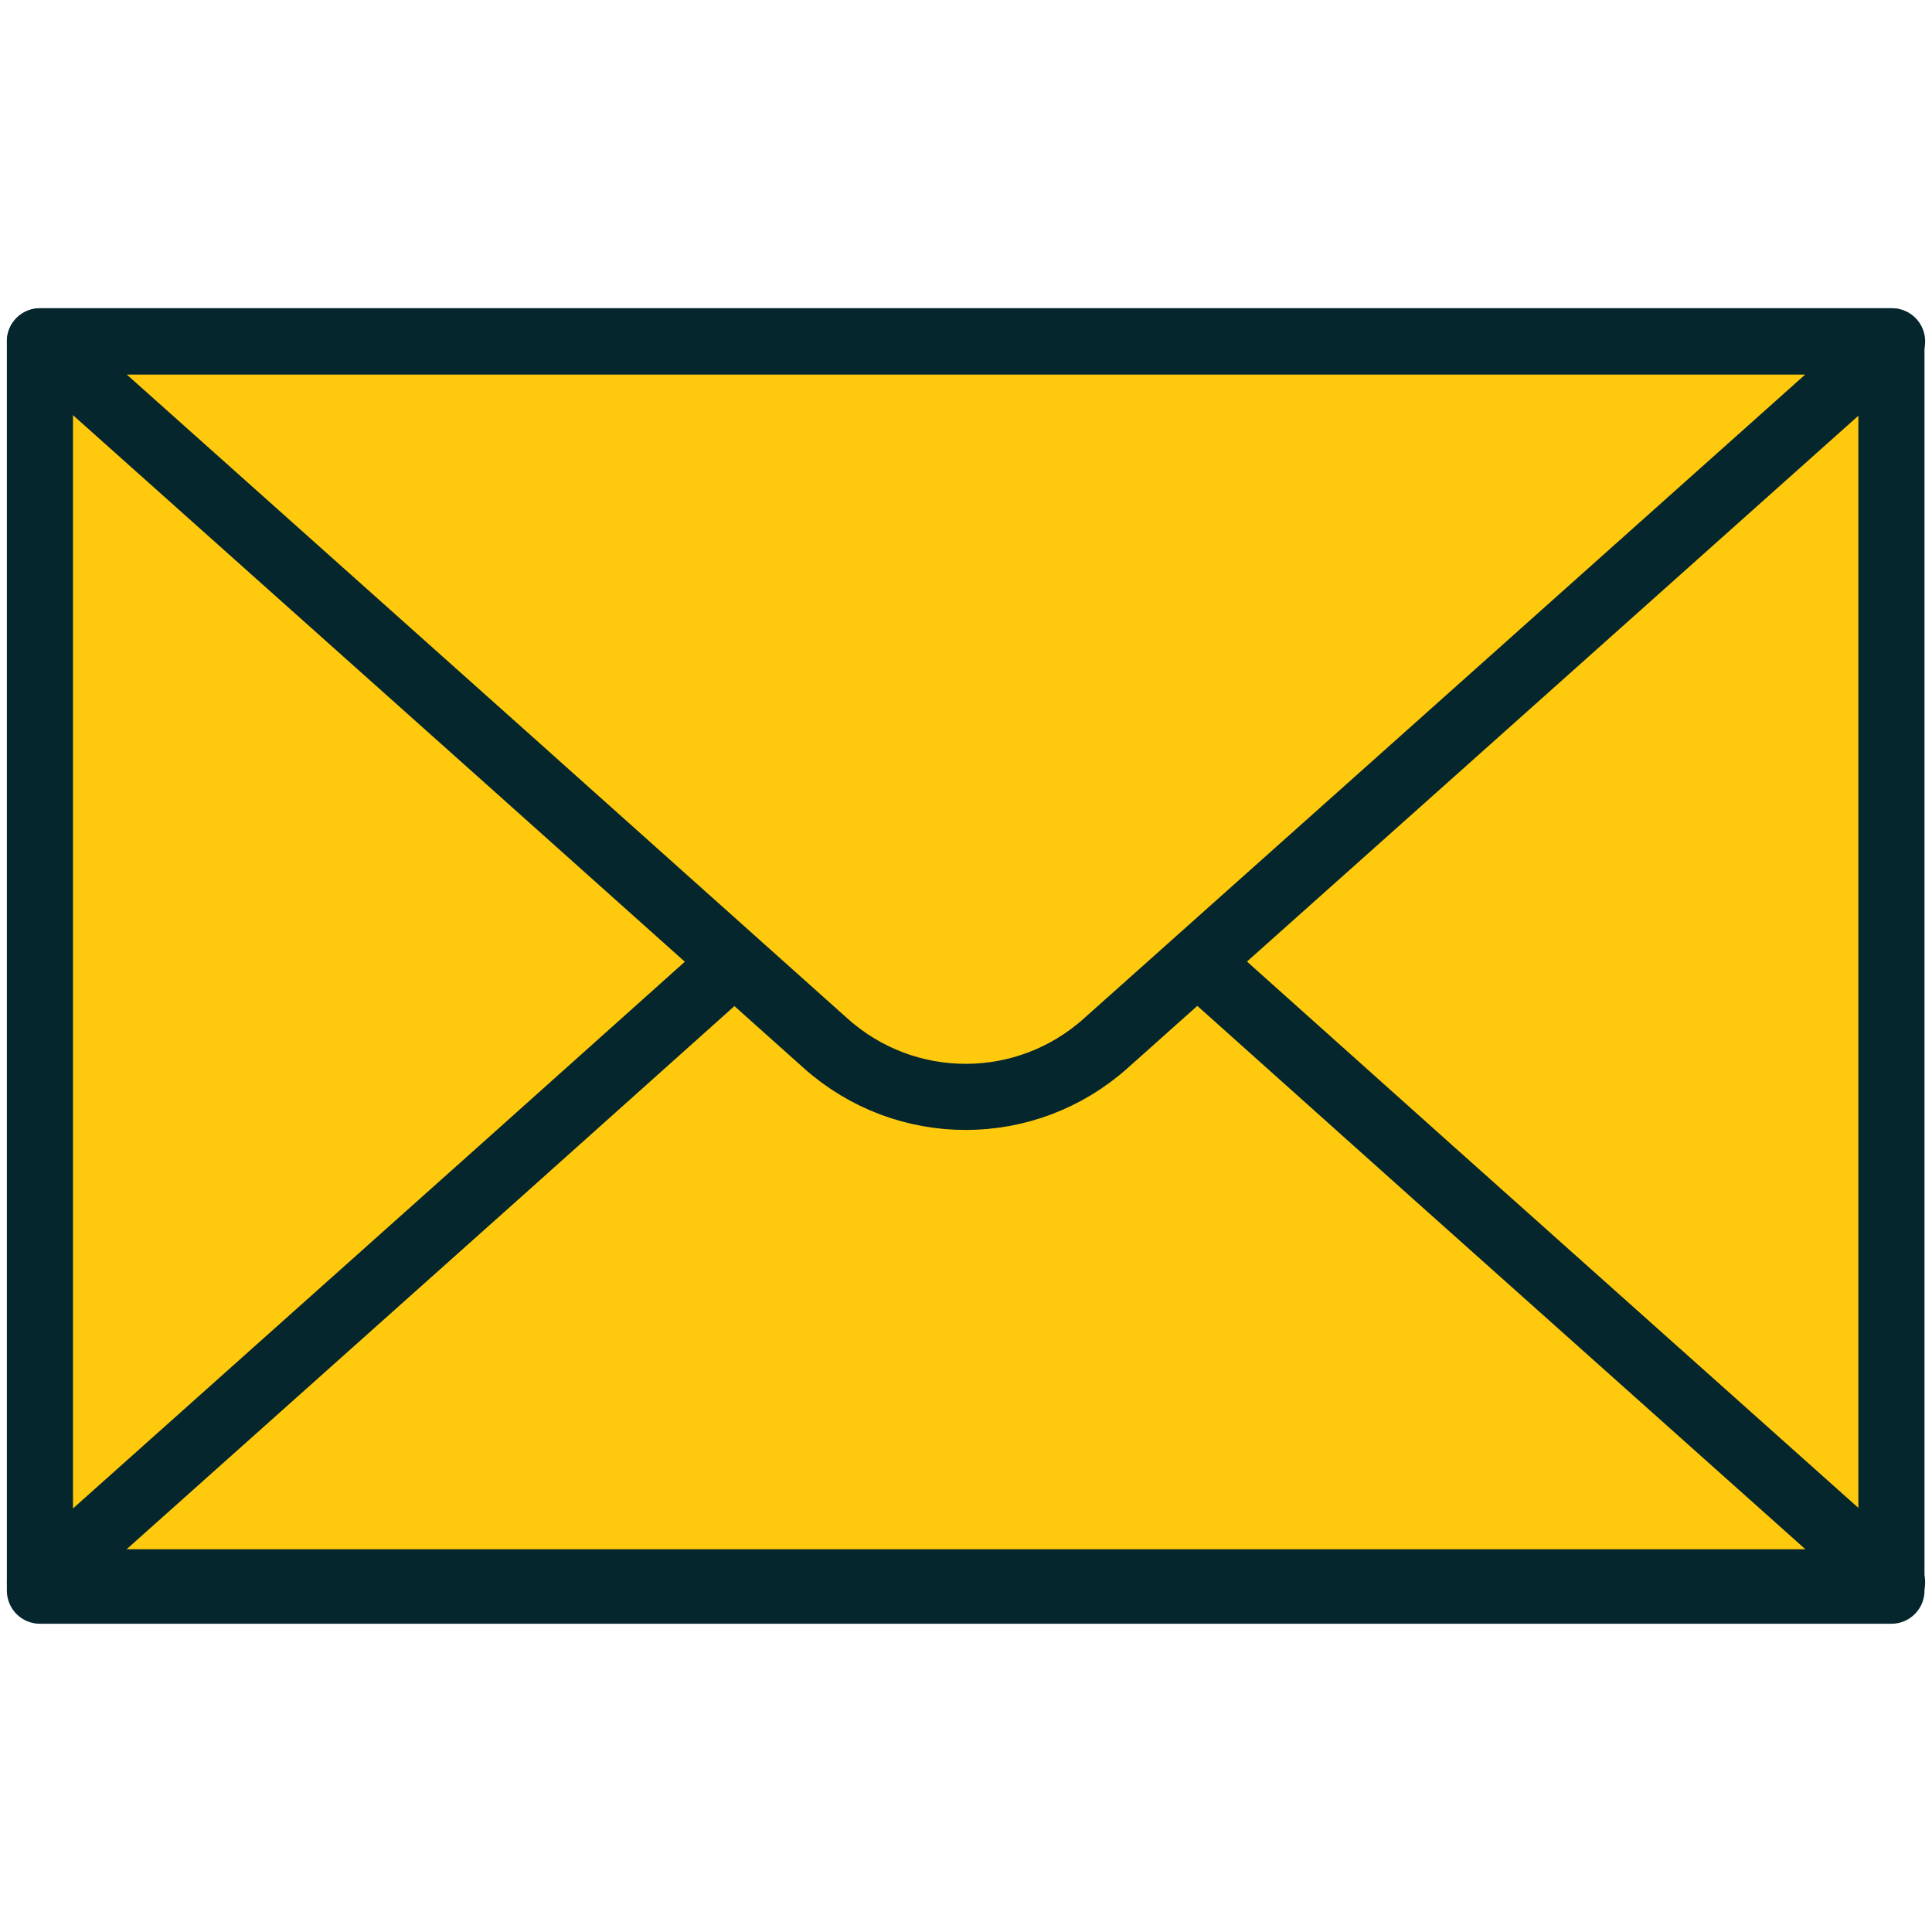
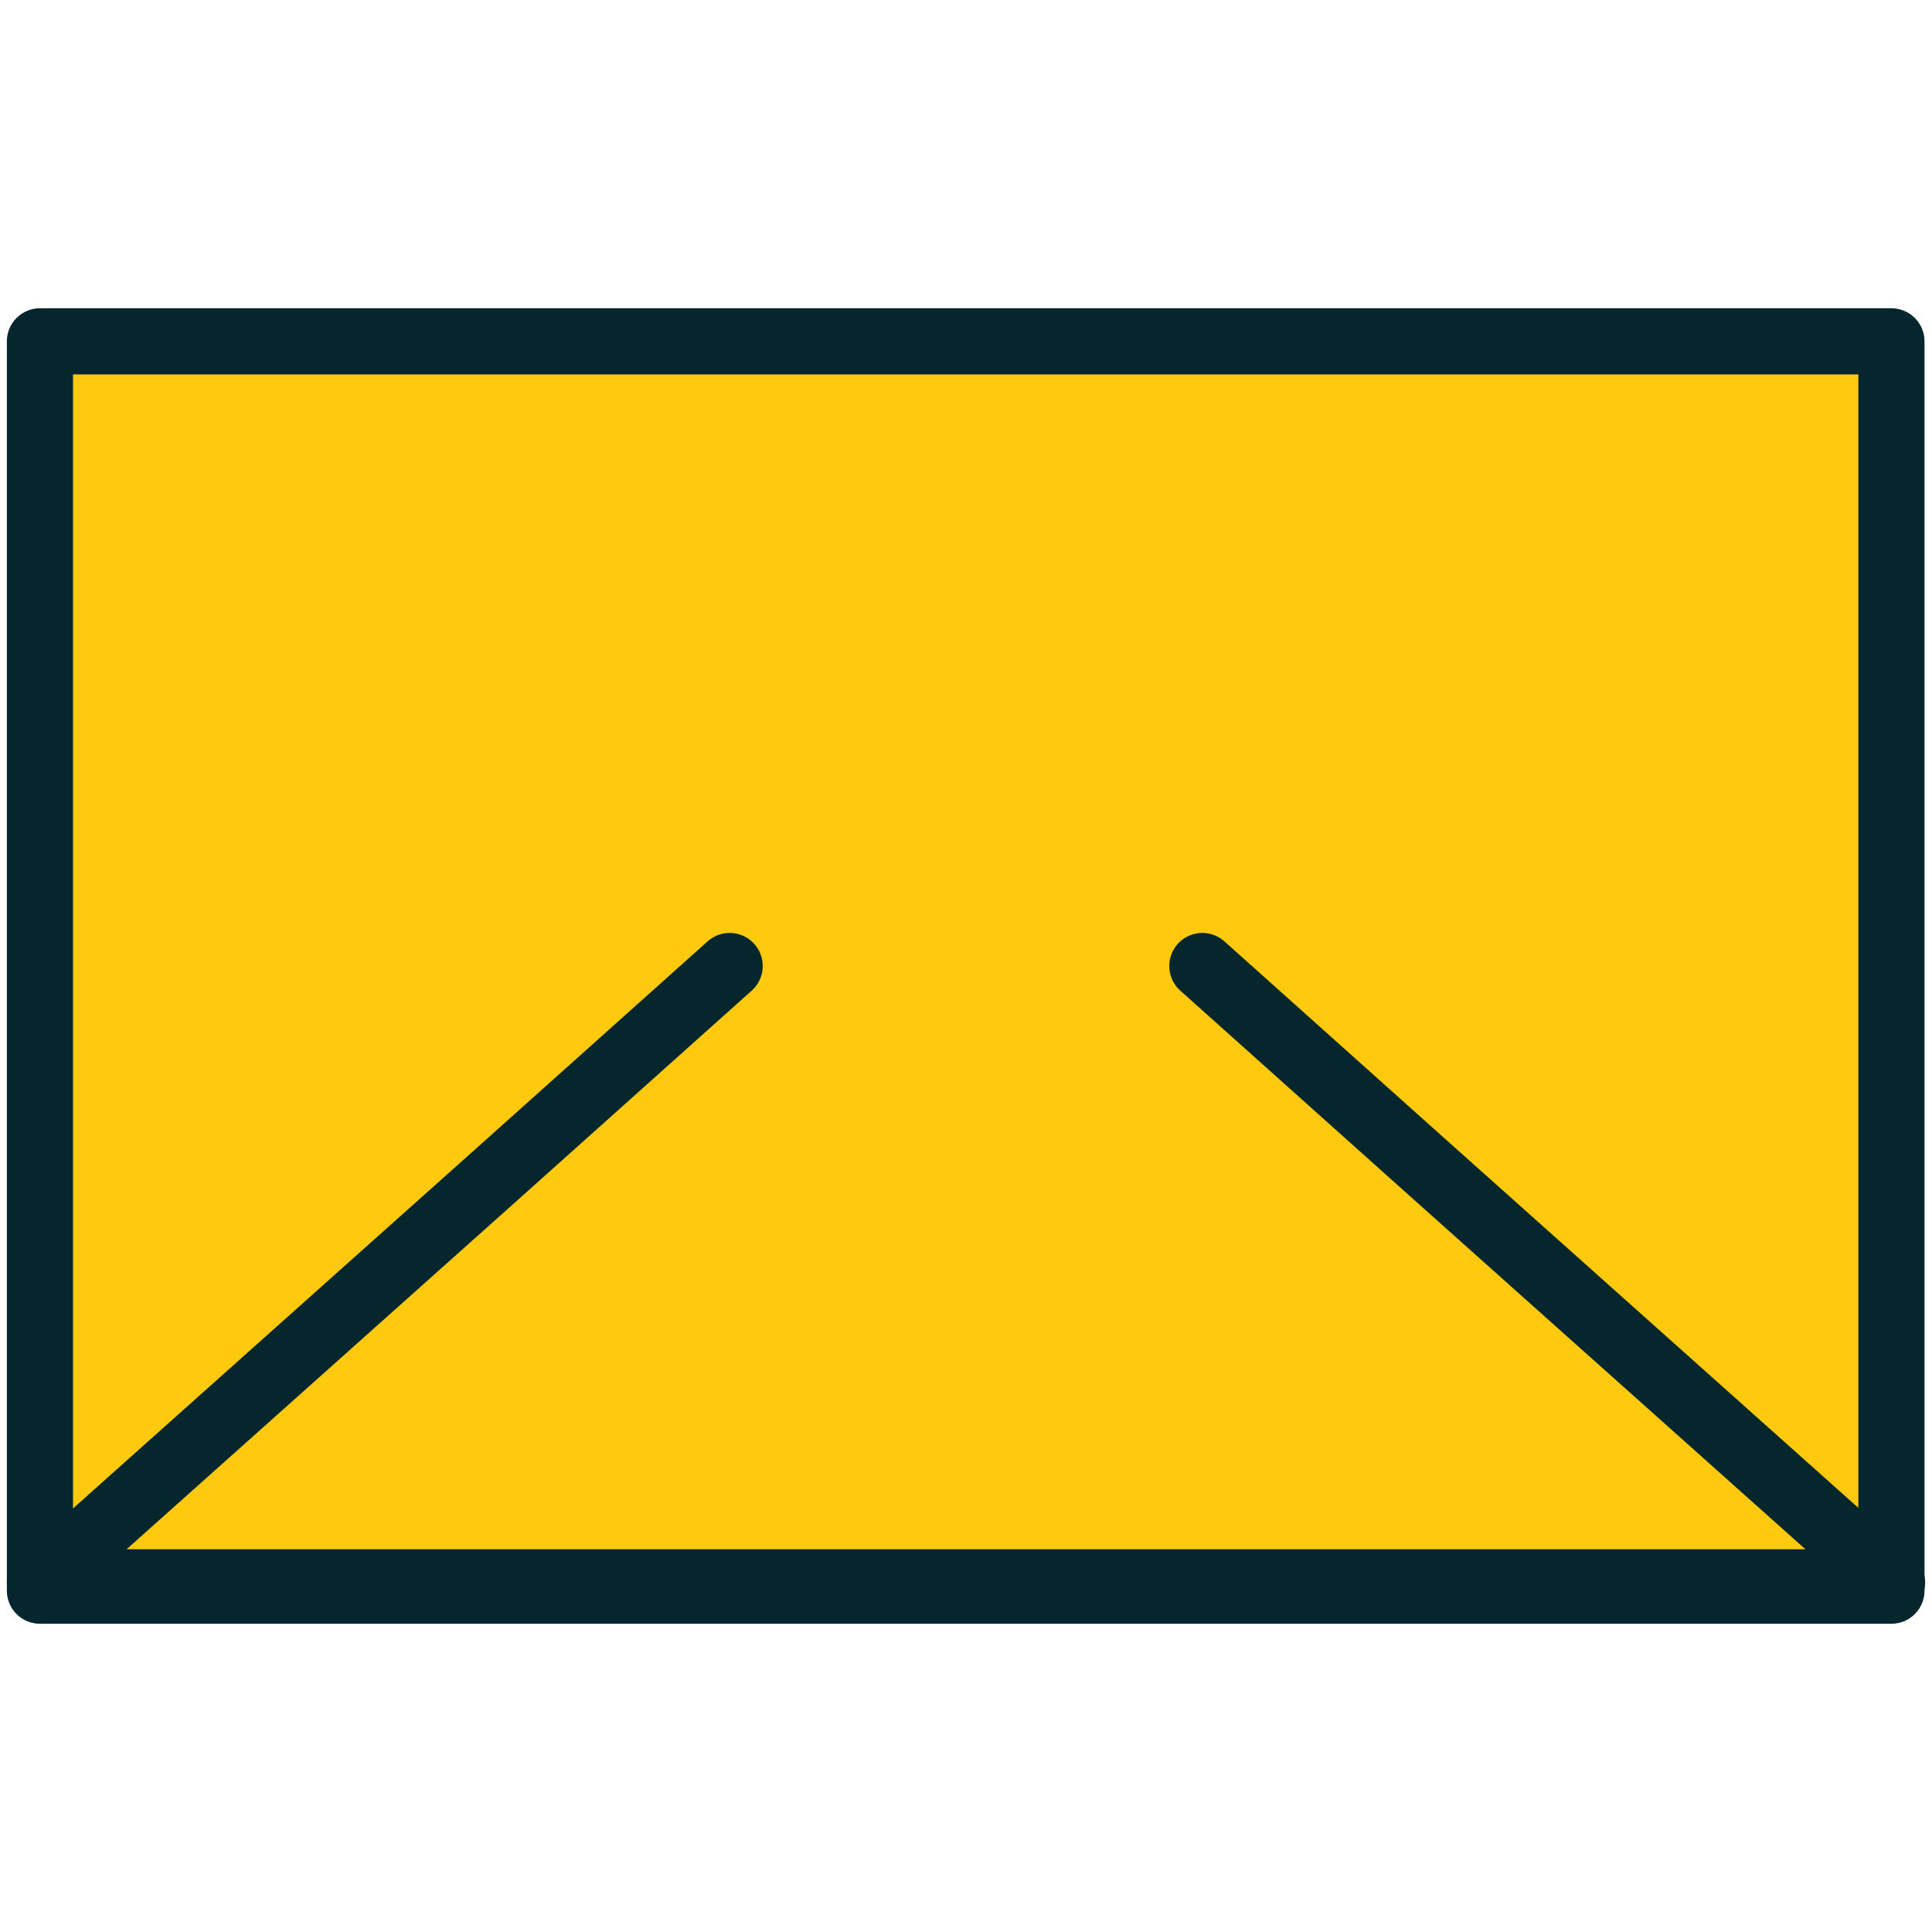
<svg xmlns="http://www.w3.org/2000/svg" id="Слой_1" x="0px" y="0px" viewBox="0 0 300 300" style="enable-background:new 0 0 300 300;" xml:space="preserve">
  <style type="text/css"> .st0{fill:#FFC90E;stroke:#05262D;stroke-width:10.268;stroke-linecap:round;stroke-linejoin:round;stroke-miterlimit:10;} .st1{fill:none;stroke:#05262D;stroke-width:10.268;stroke-linecap:round;stroke-linejoin:round;stroke-miterlimit:10;} </style>
  <g>
    <rect x="6.2" y="53" class="st0" width="287.5" height="194" />
-     <path class="st1" d="M171.7,162c-12.4,11.1-31.1,11.1-43.5,0l-50.1-44.8L6.2,53H150h143.8l-71.9,64.2L171.7,162z" />
    <polyline class="st1" points="186.7,150 221.9,181.5 293.8,245.7 150,245.7 6.2,245.7 78.1,181.5 113.3,150 " />
  </g>
</svg>